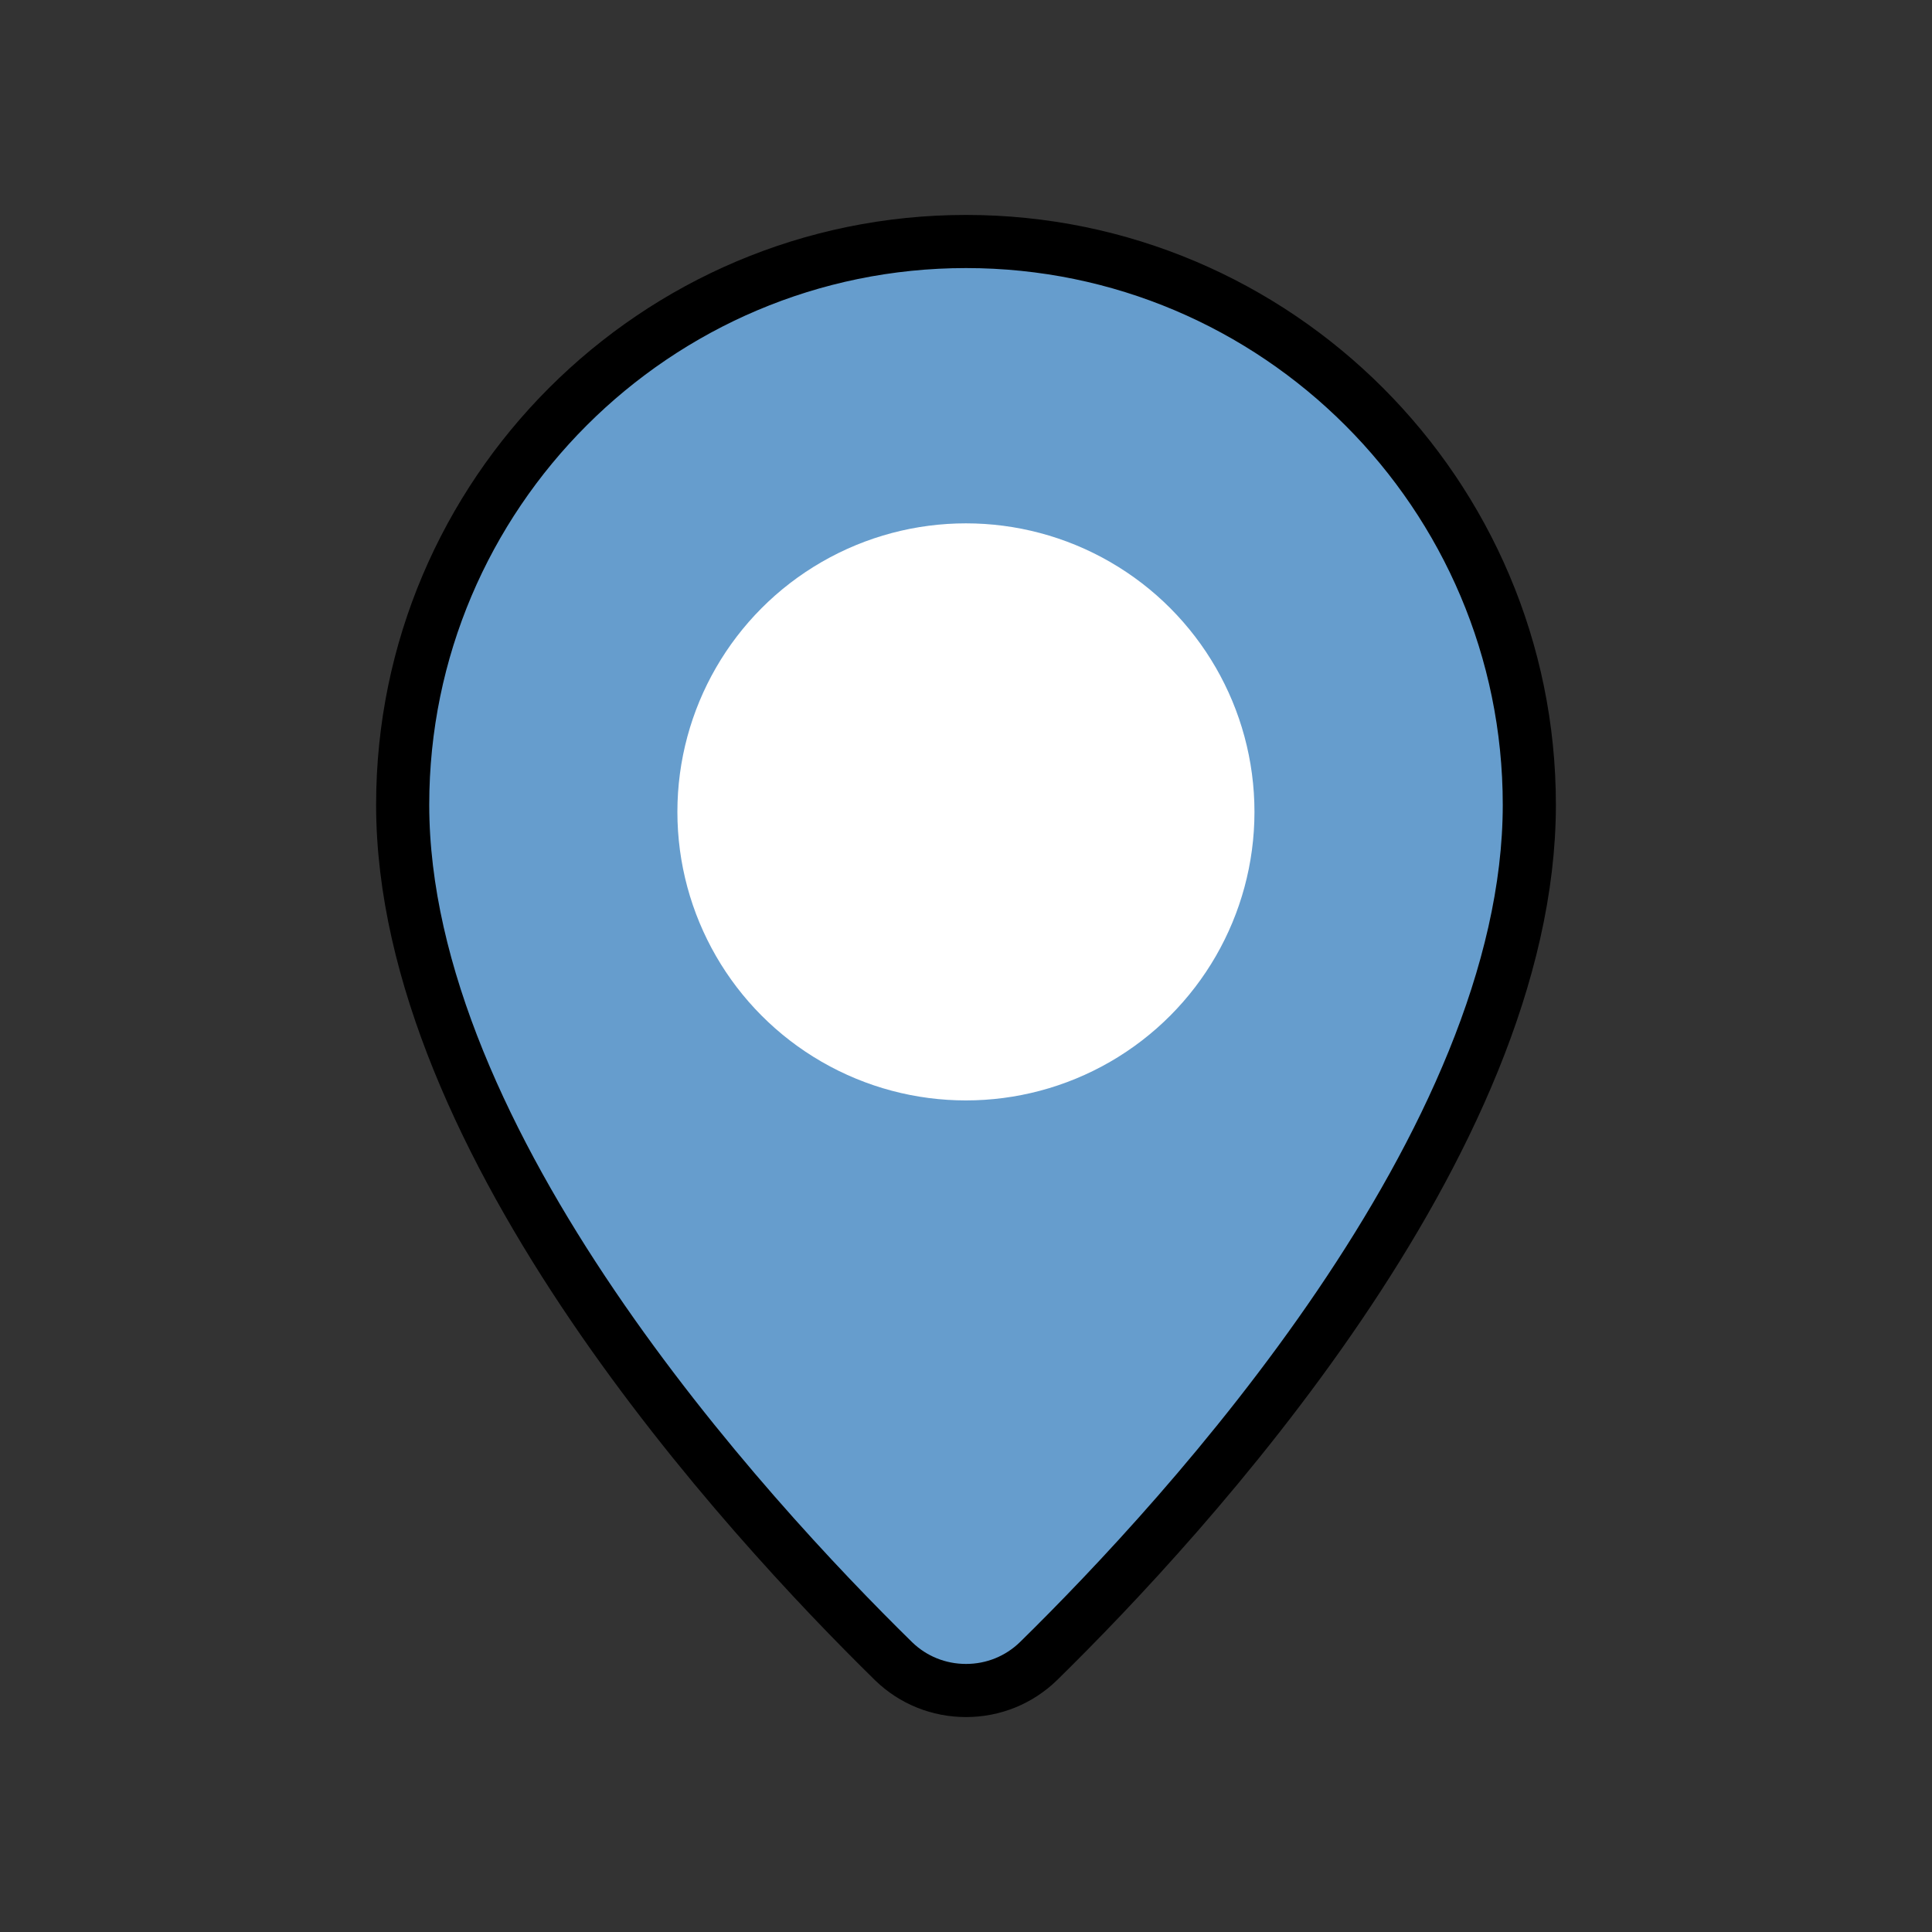
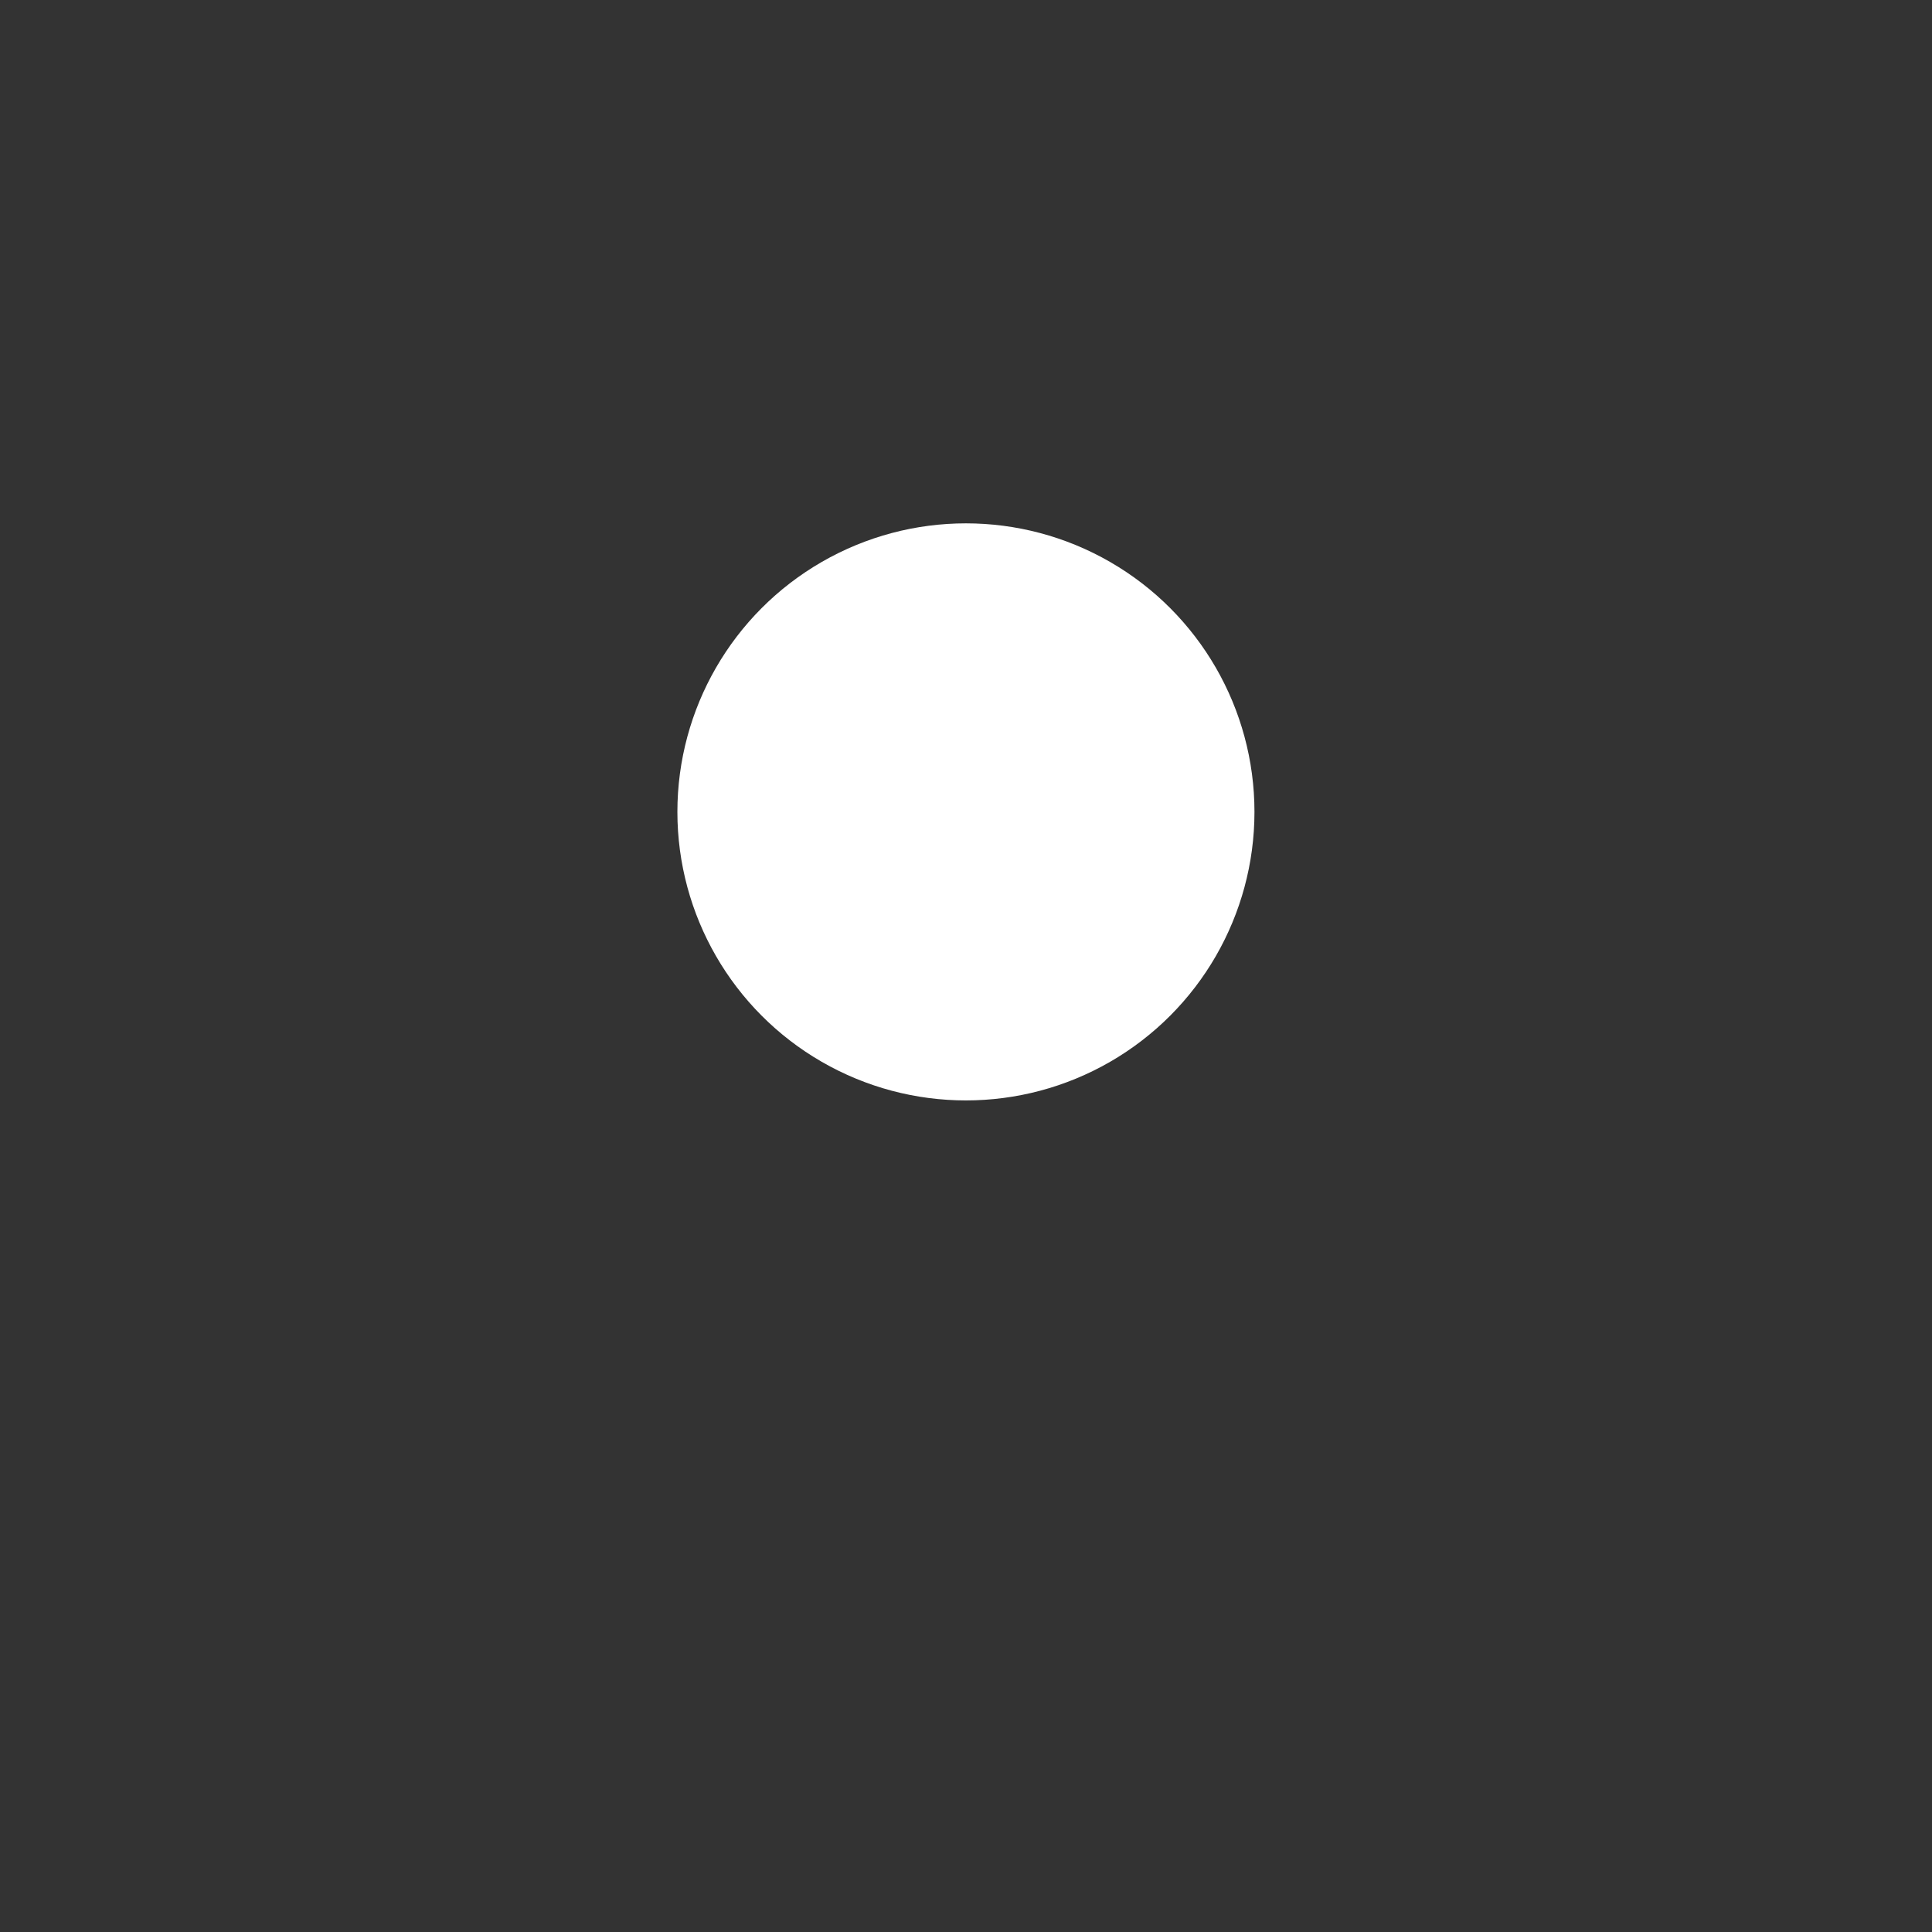
<svg xmlns="http://www.w3.org/2000/svg" width="52" height="52" viewBox="0 0 52 52" fill="none">
  <rect x="0" y="0" width="52" height="52" fill="#333333" stroke="none" />
-   <path d="M26.001 6.5C17.64 6.5 10.838 13.301 10.838 21.66C10.838 30.769 20.075 40.812 24.054 44.715C24.577 45.221 25.267 45.5 26.001 45.5C26.734 45.5 27.427 45.22 27.954 44.707C31.924 40.812 41.162 30.769 41.162 21.66C41.162 13.301 34.362 6.5 26.001 6.5Z" fill="#669DCD" stroke="black" stroke-width="1.43" />
  <circle cx="25.998" cy="21.852" r="7.766" fill="white" />
</svg>